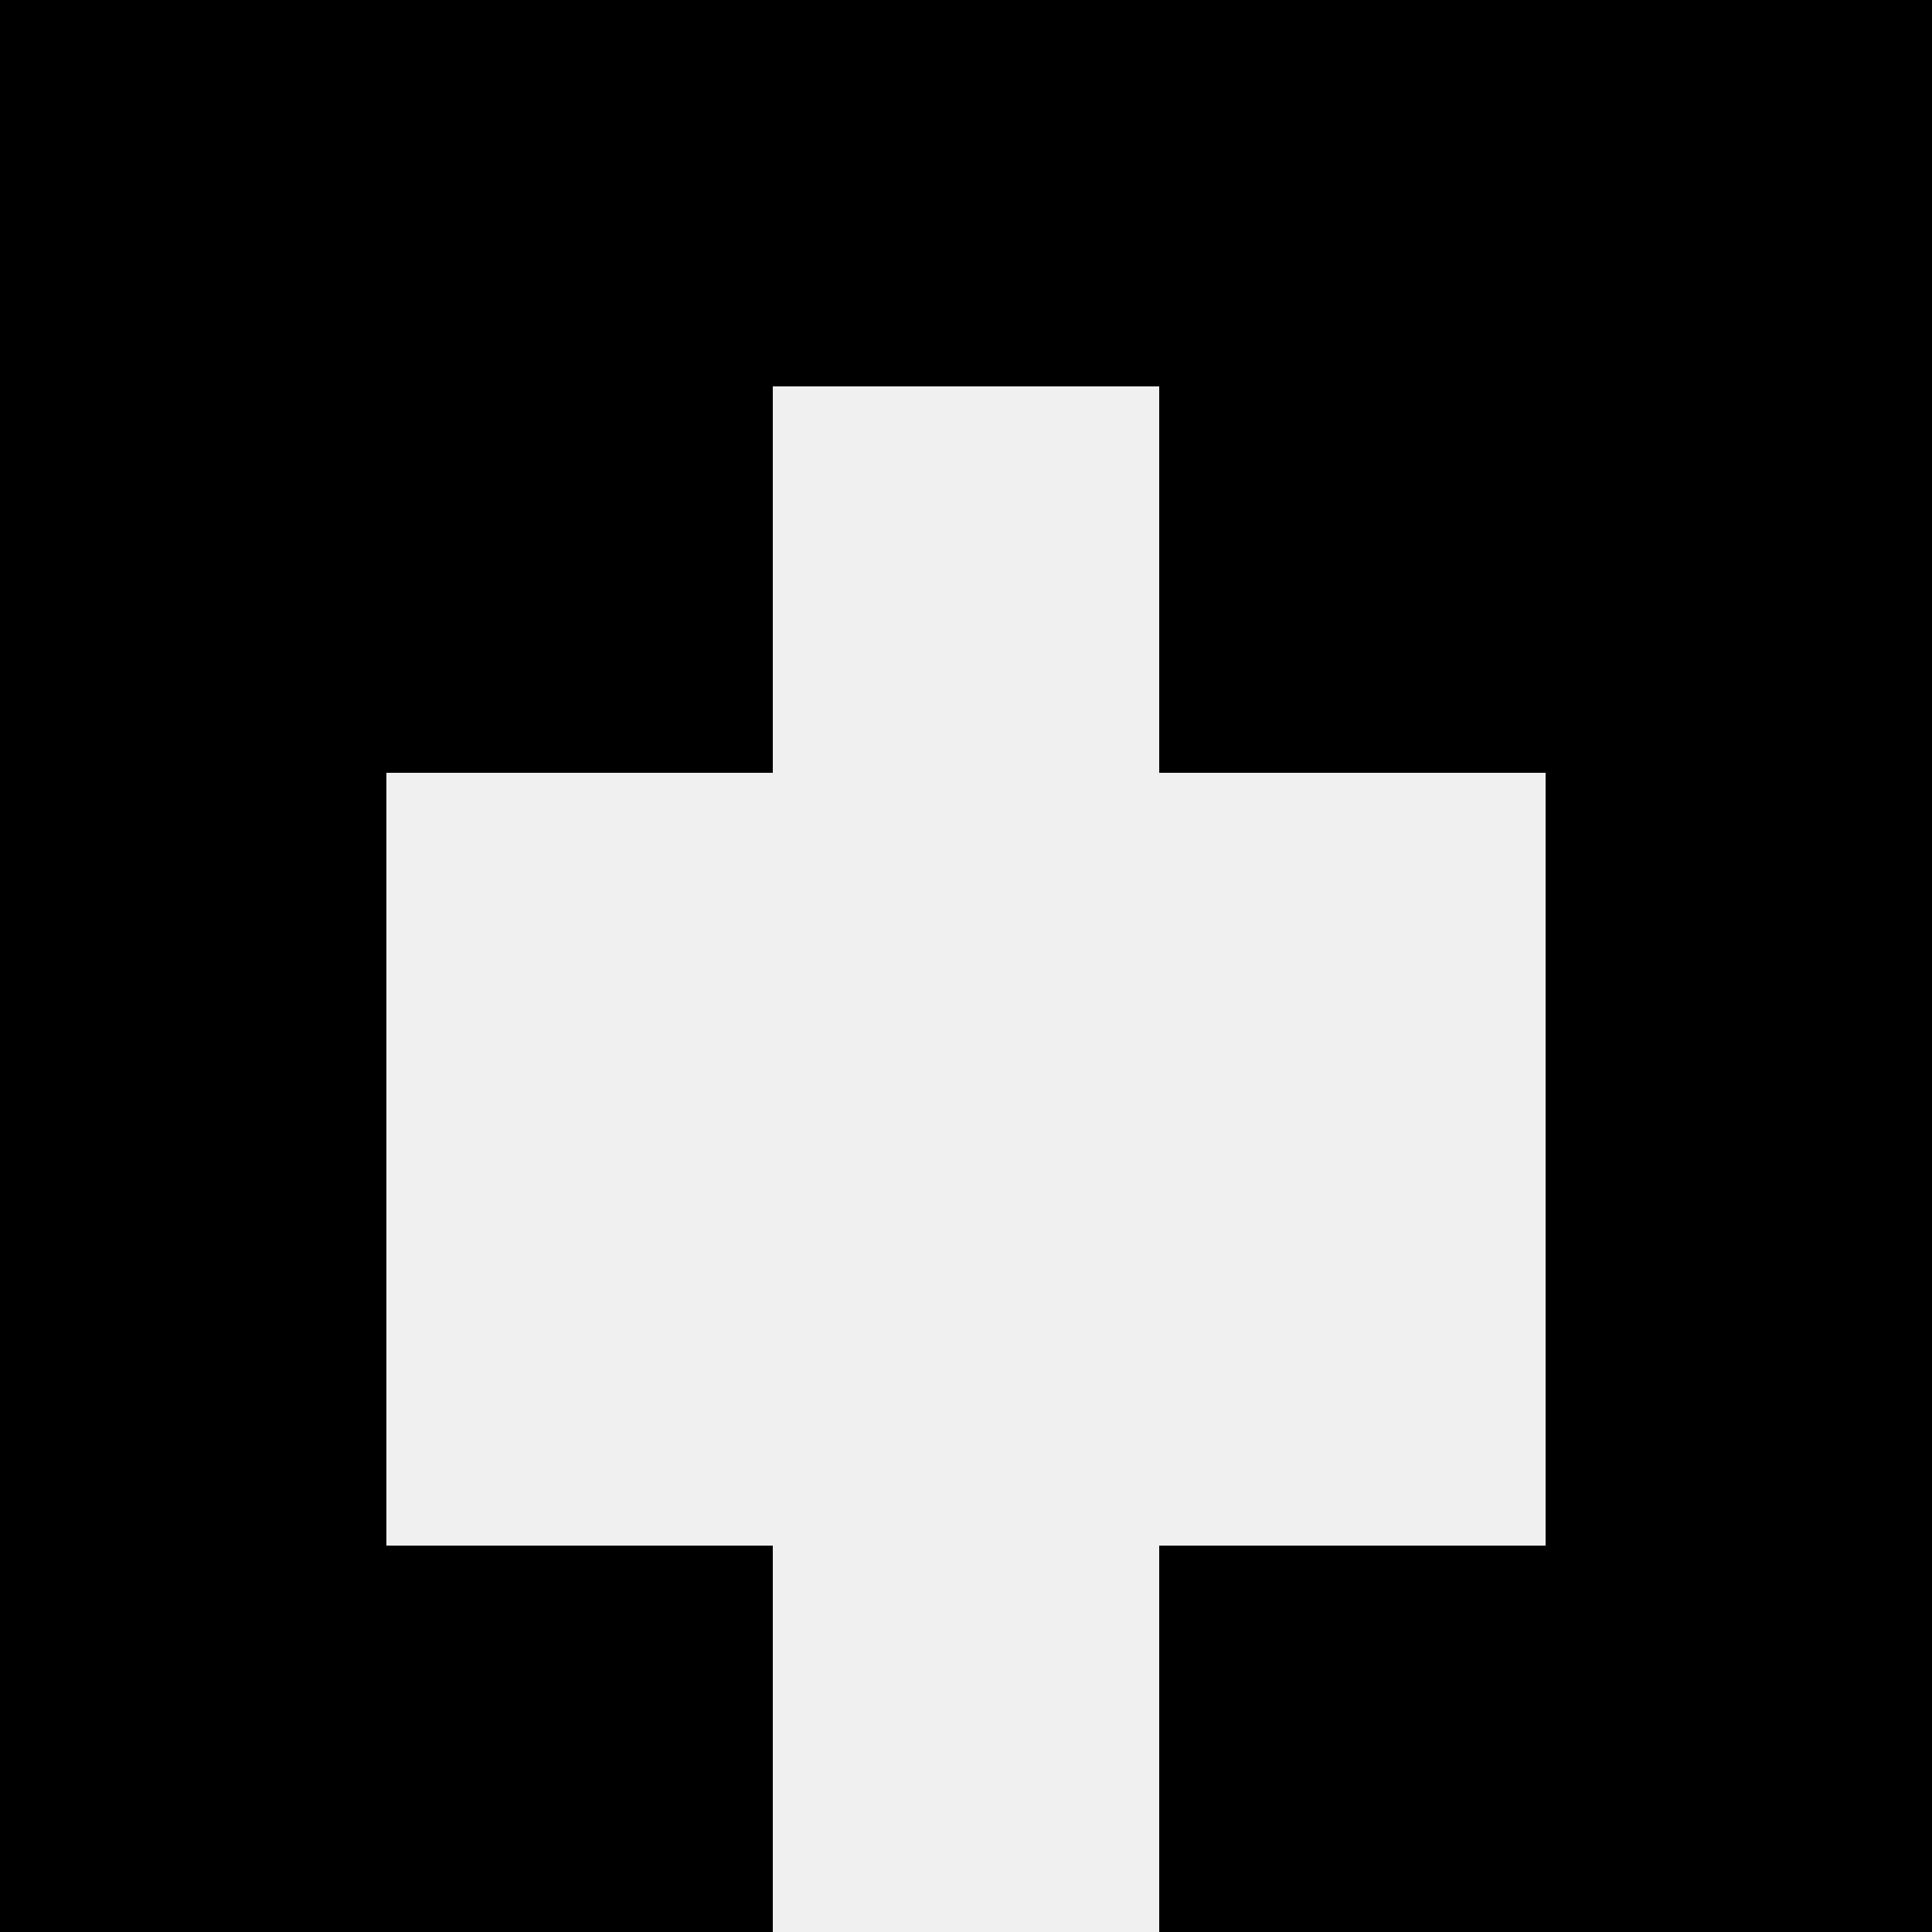
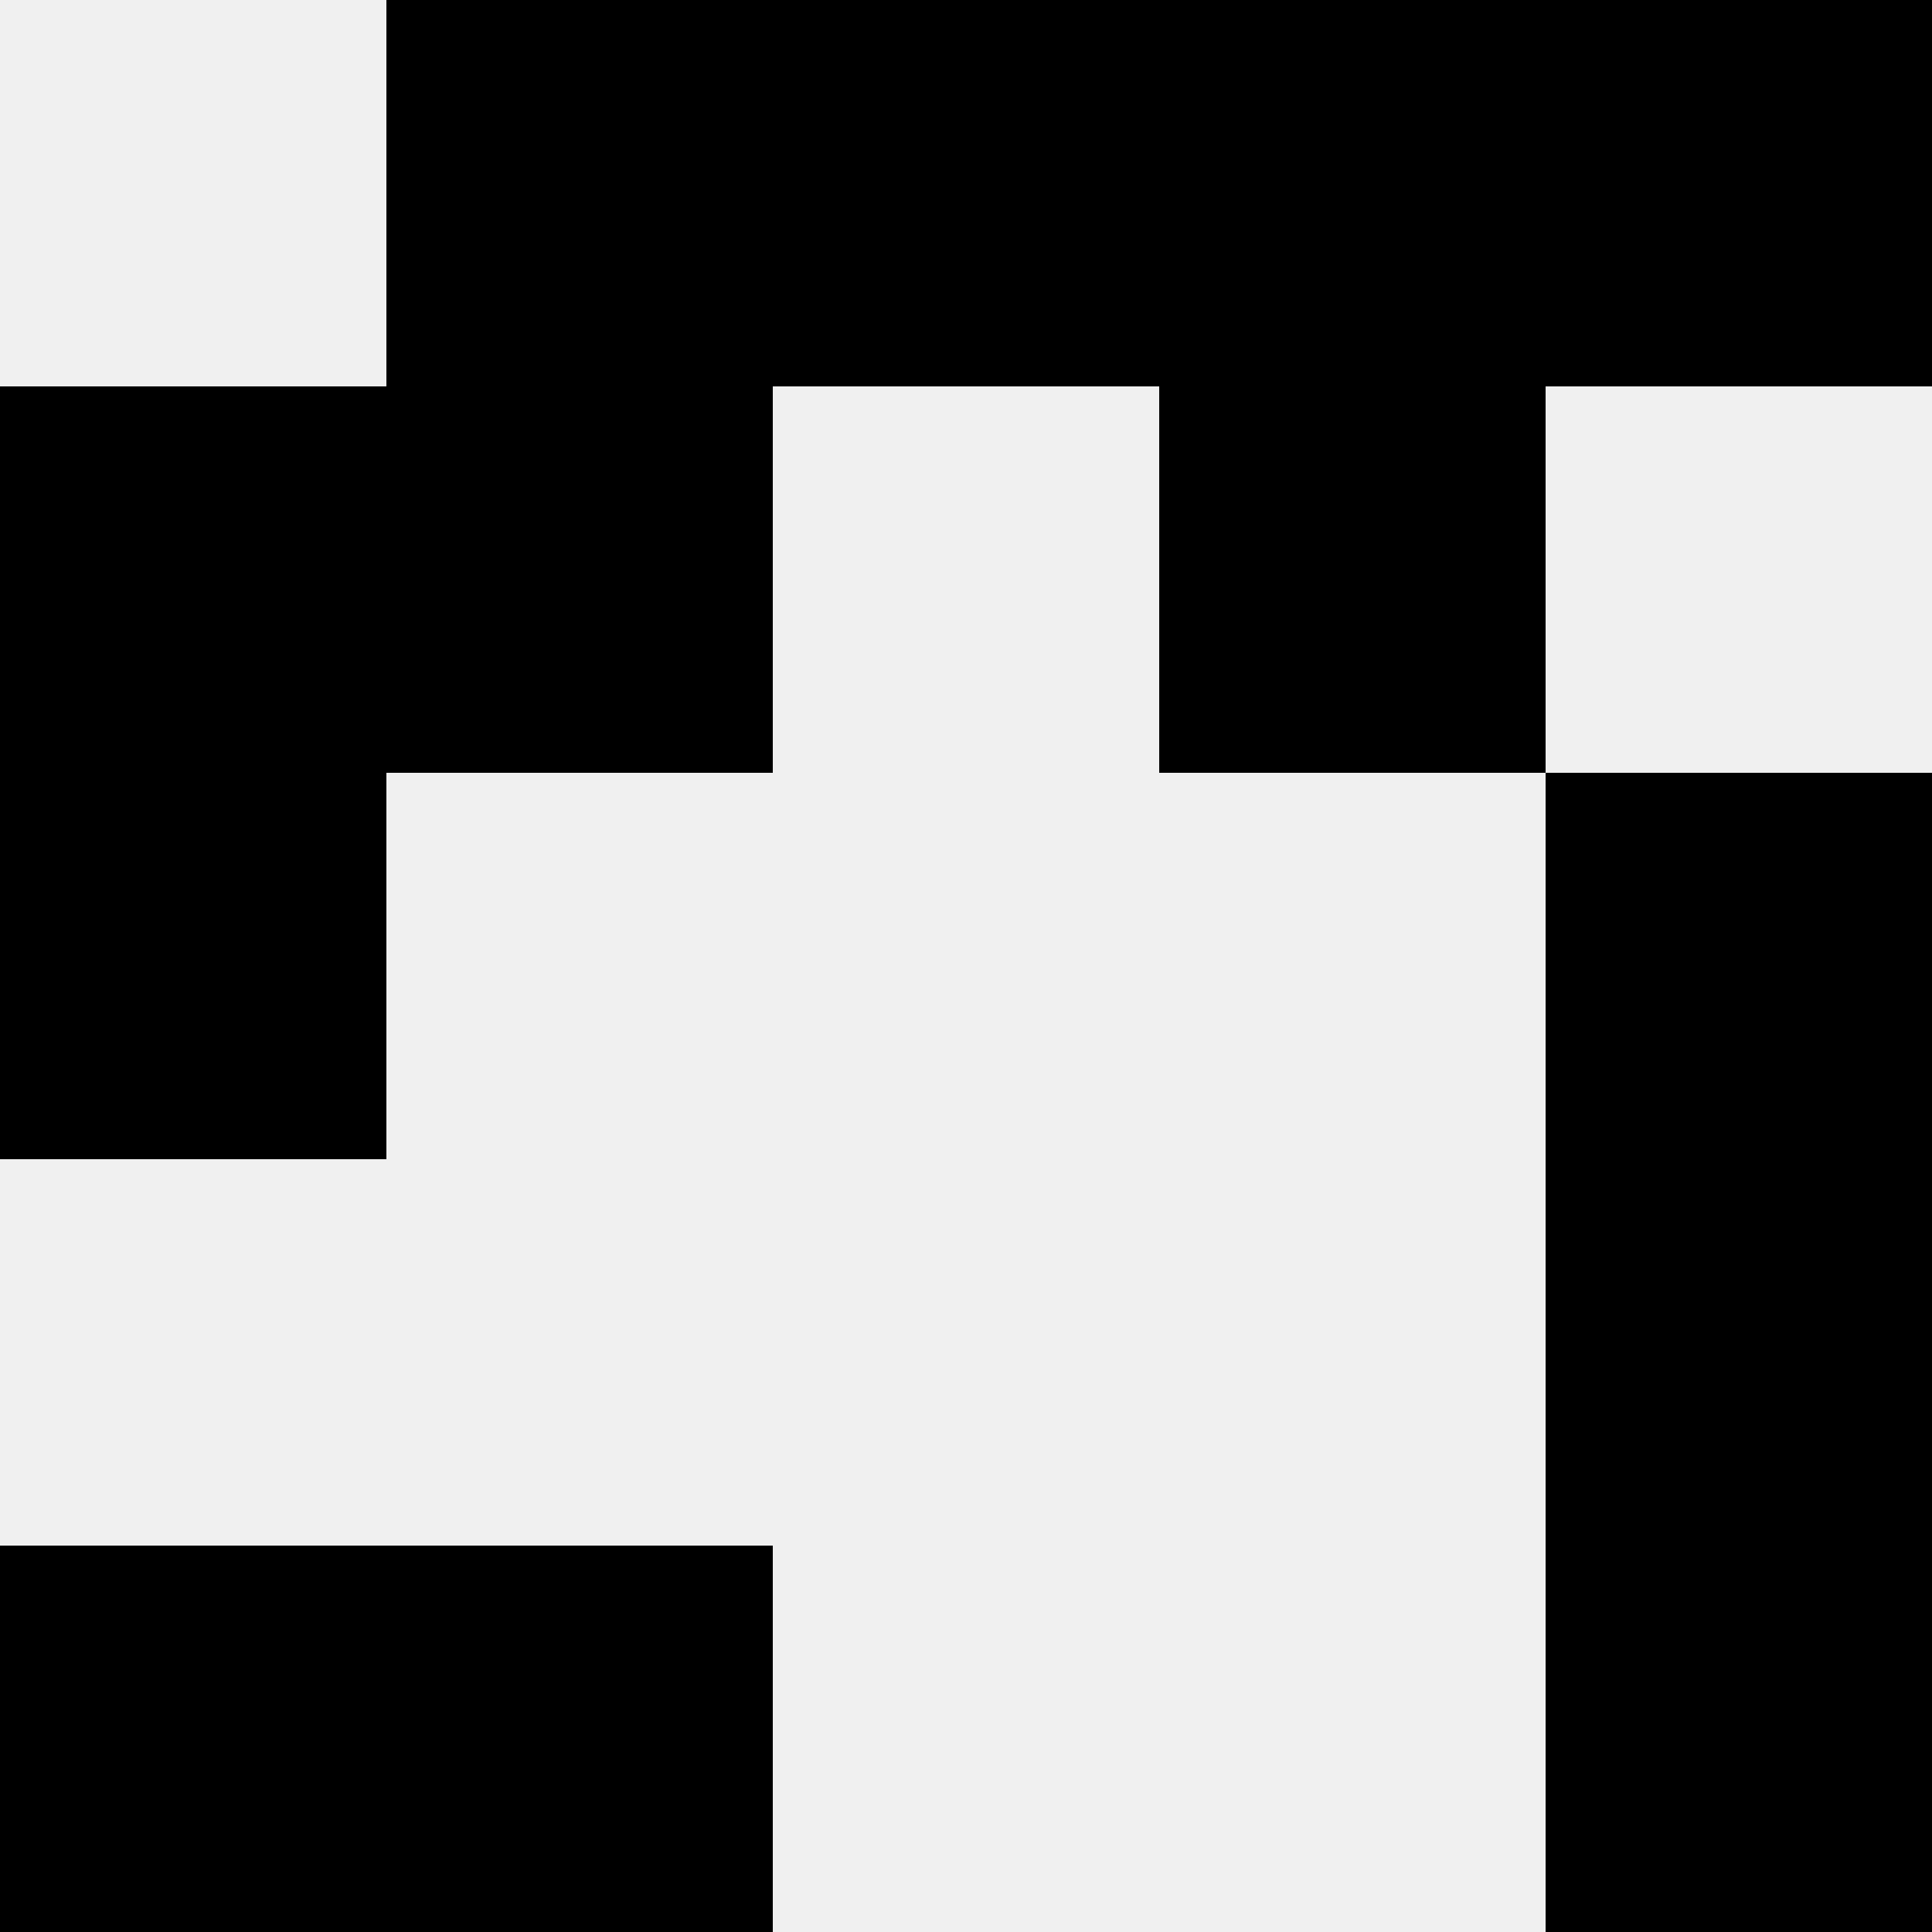
<svg xmlns="http://www.w3.org/2000/svg" width="80" height="80">
  <rect width="100%" height="100%" fill="#f0f0f0" />
-   <rect x="0" y="0" width="16" height="16" fill="hsl(124, 70%, 50%)" />
  <rect x="64" y="0" width="16" height="16" fill="hsl(124, 70%, 50%)" />
  <rect x="16" y="0" width="16" height="16" fill="hsl(124, 70%, 50%)" />
  <rect x="48" y="0" width="16" height="16" fill="hsl(124, 70%, 50%)" />
  <rect x="32" y="0" width="16" height="16" fill="hsl(124, 70%, 50%)" />
  <rect x="32" y="0" width="16" height="16" fill="hsl(124, 70%, 50%)" />
  <rect x="0" y="16" width="16" height="16" fill="hsl(124, 70%, 50%)" />
-   <rect x="64" y="16" width="16" height="16" fill="hsl(124, 70%, 50%)" />
  <rect x="16" y="16" width="16" height="16" fill="hsl(124, 70%, 50%)" />
  <rect x="48" y="16" width="16" height="16" fill="hsl(124, 70%, 50%)" />
  <rect x="0" y="32" width="16" height="16" fill="hsl(124, 70%, 50%)" />
  <rect x="64" y="32" width="16" height="16" fill="hsl(124, 70%, 50%)" />
-   <rect x="0" y="48" width="16" height="16" fill="hsl(124, 70%, 50%)" />
  <rect x="64" y="48" width="16" height="16" fill="hsl(124, 70%, 50%)" />
  <rect x="0" y="64" width="16" height="16" fill="hsl(124, 70%, 50%)" />
  <rect x="64" y="64" width="16" height="16" fill="hsl(124, 70%, 50%)" />
  <rect x="16" y="64" width="16" height="16" fill="hsl(124, 70%, 50%)" />
-   <rect x="48" y="64" width="16" height="16" fill="hsl(124, 70%, 50%)" />
</svg>